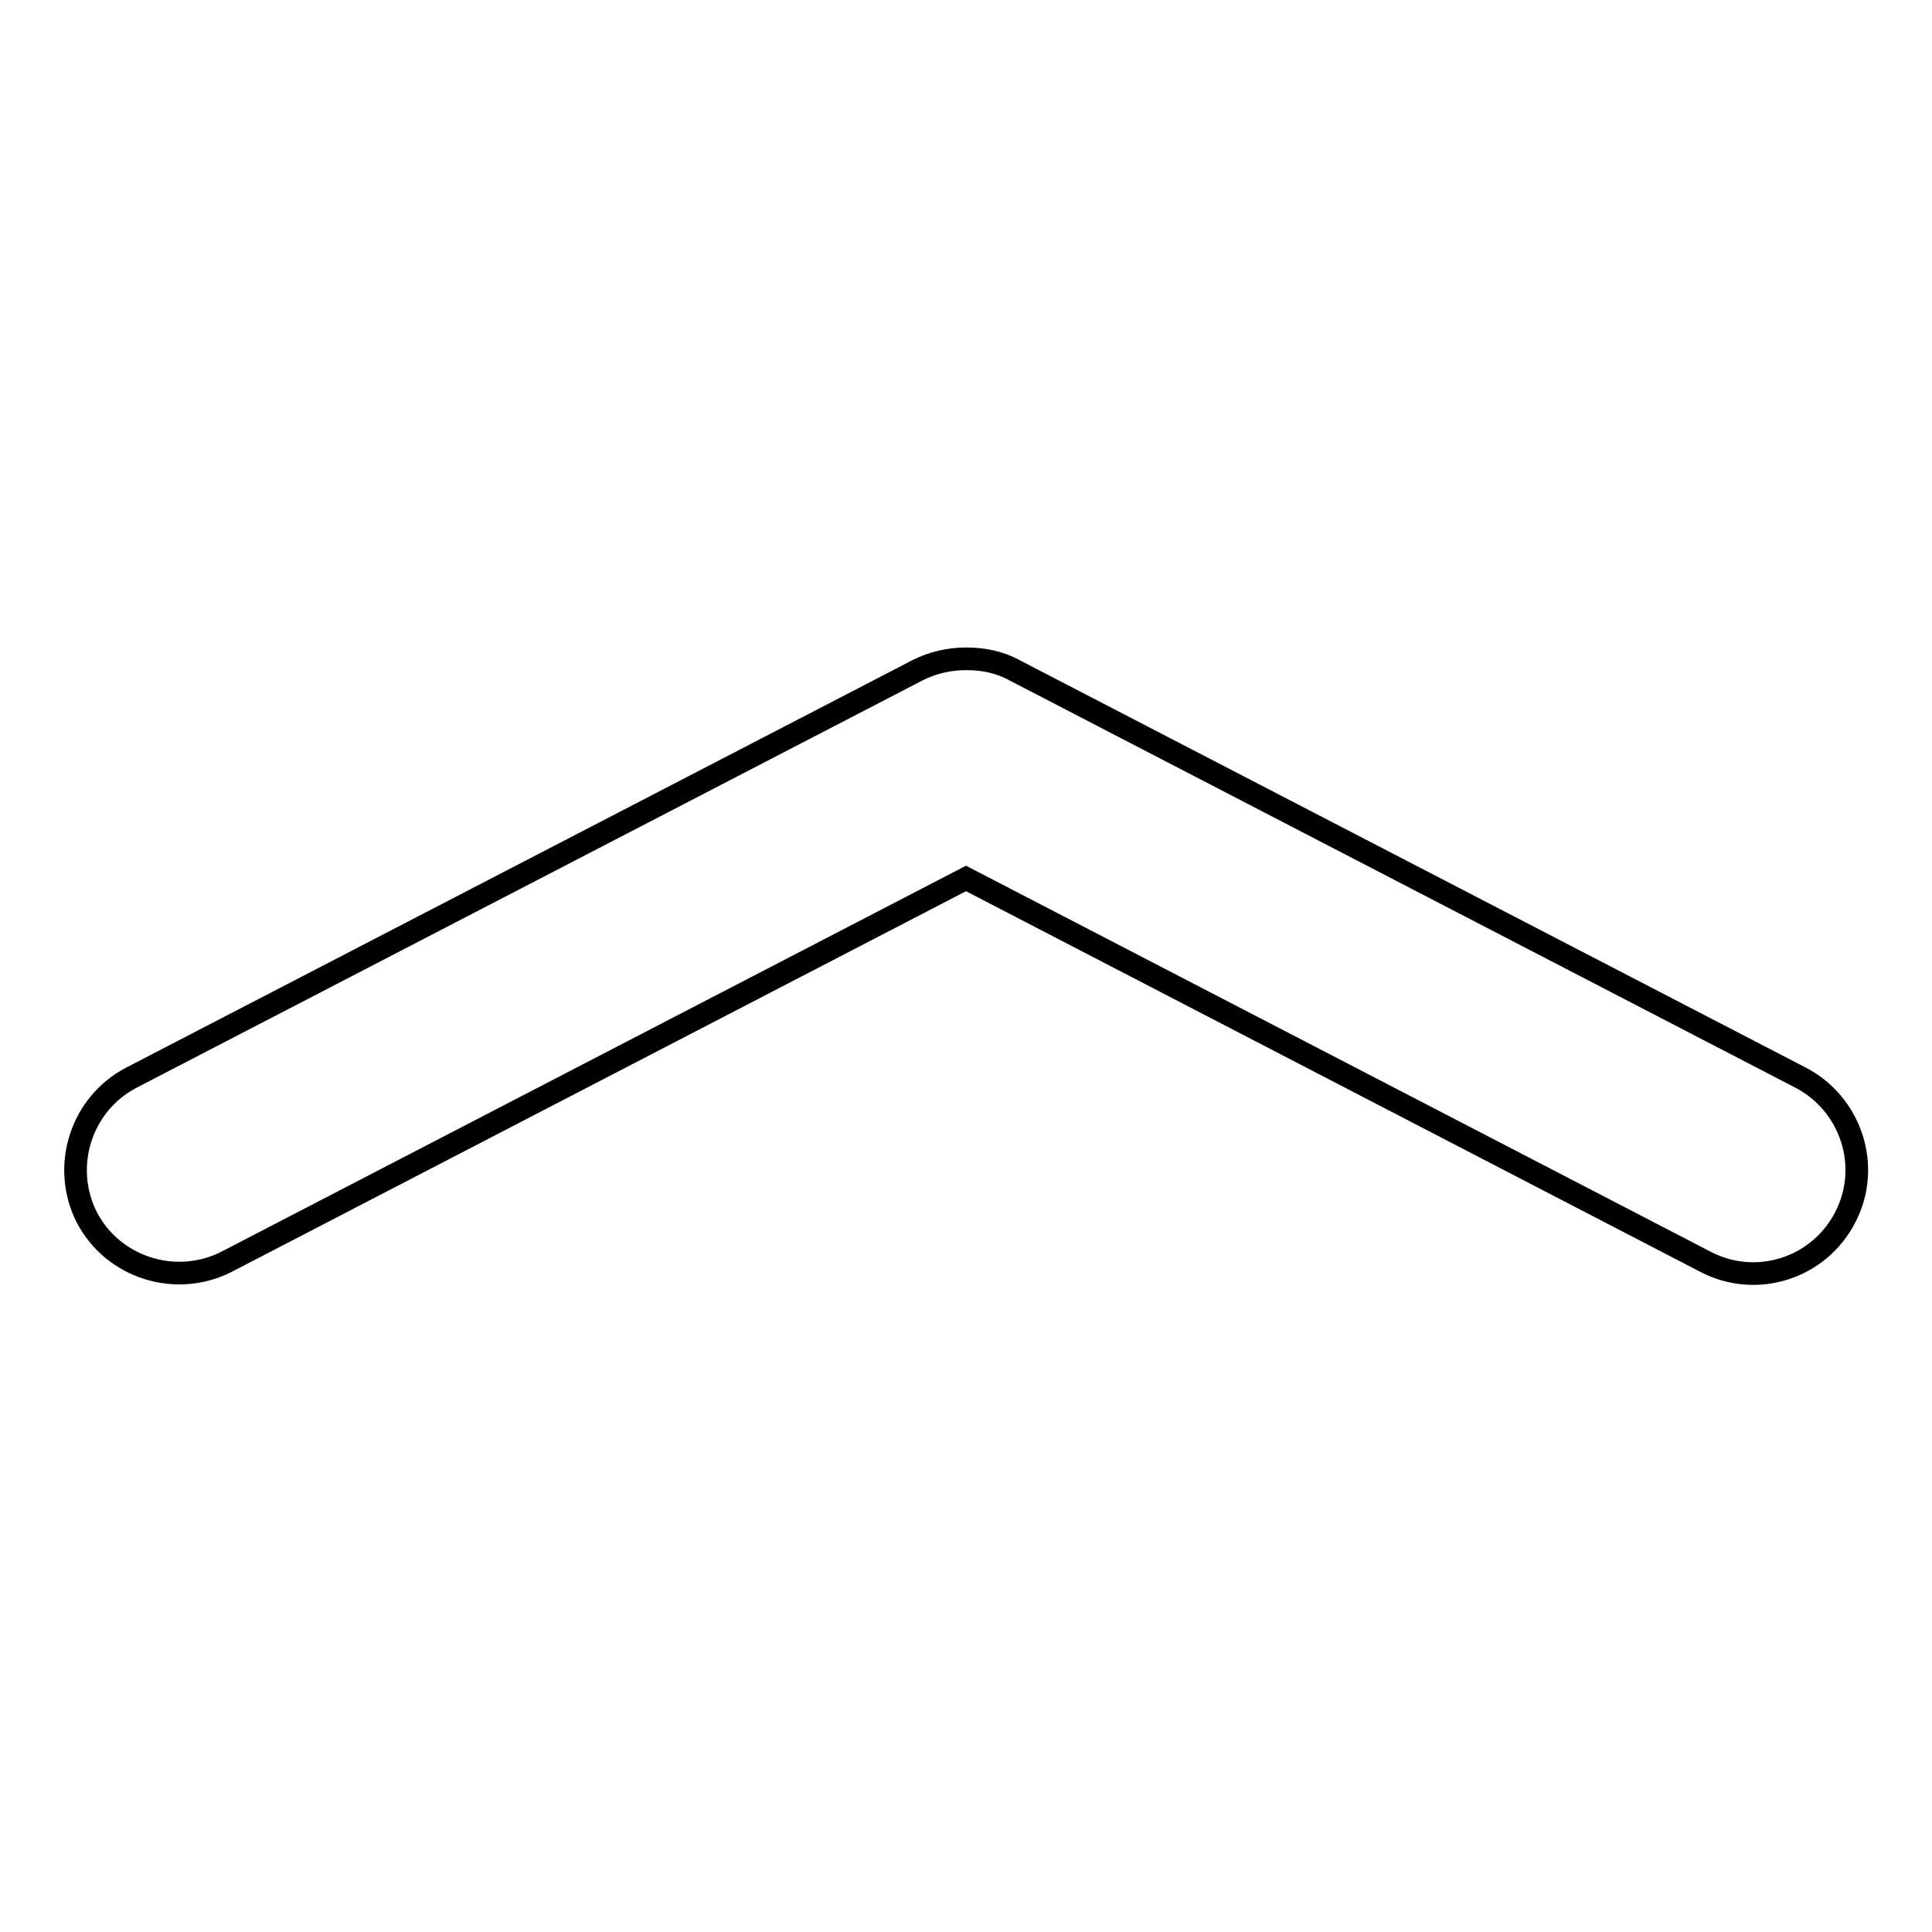
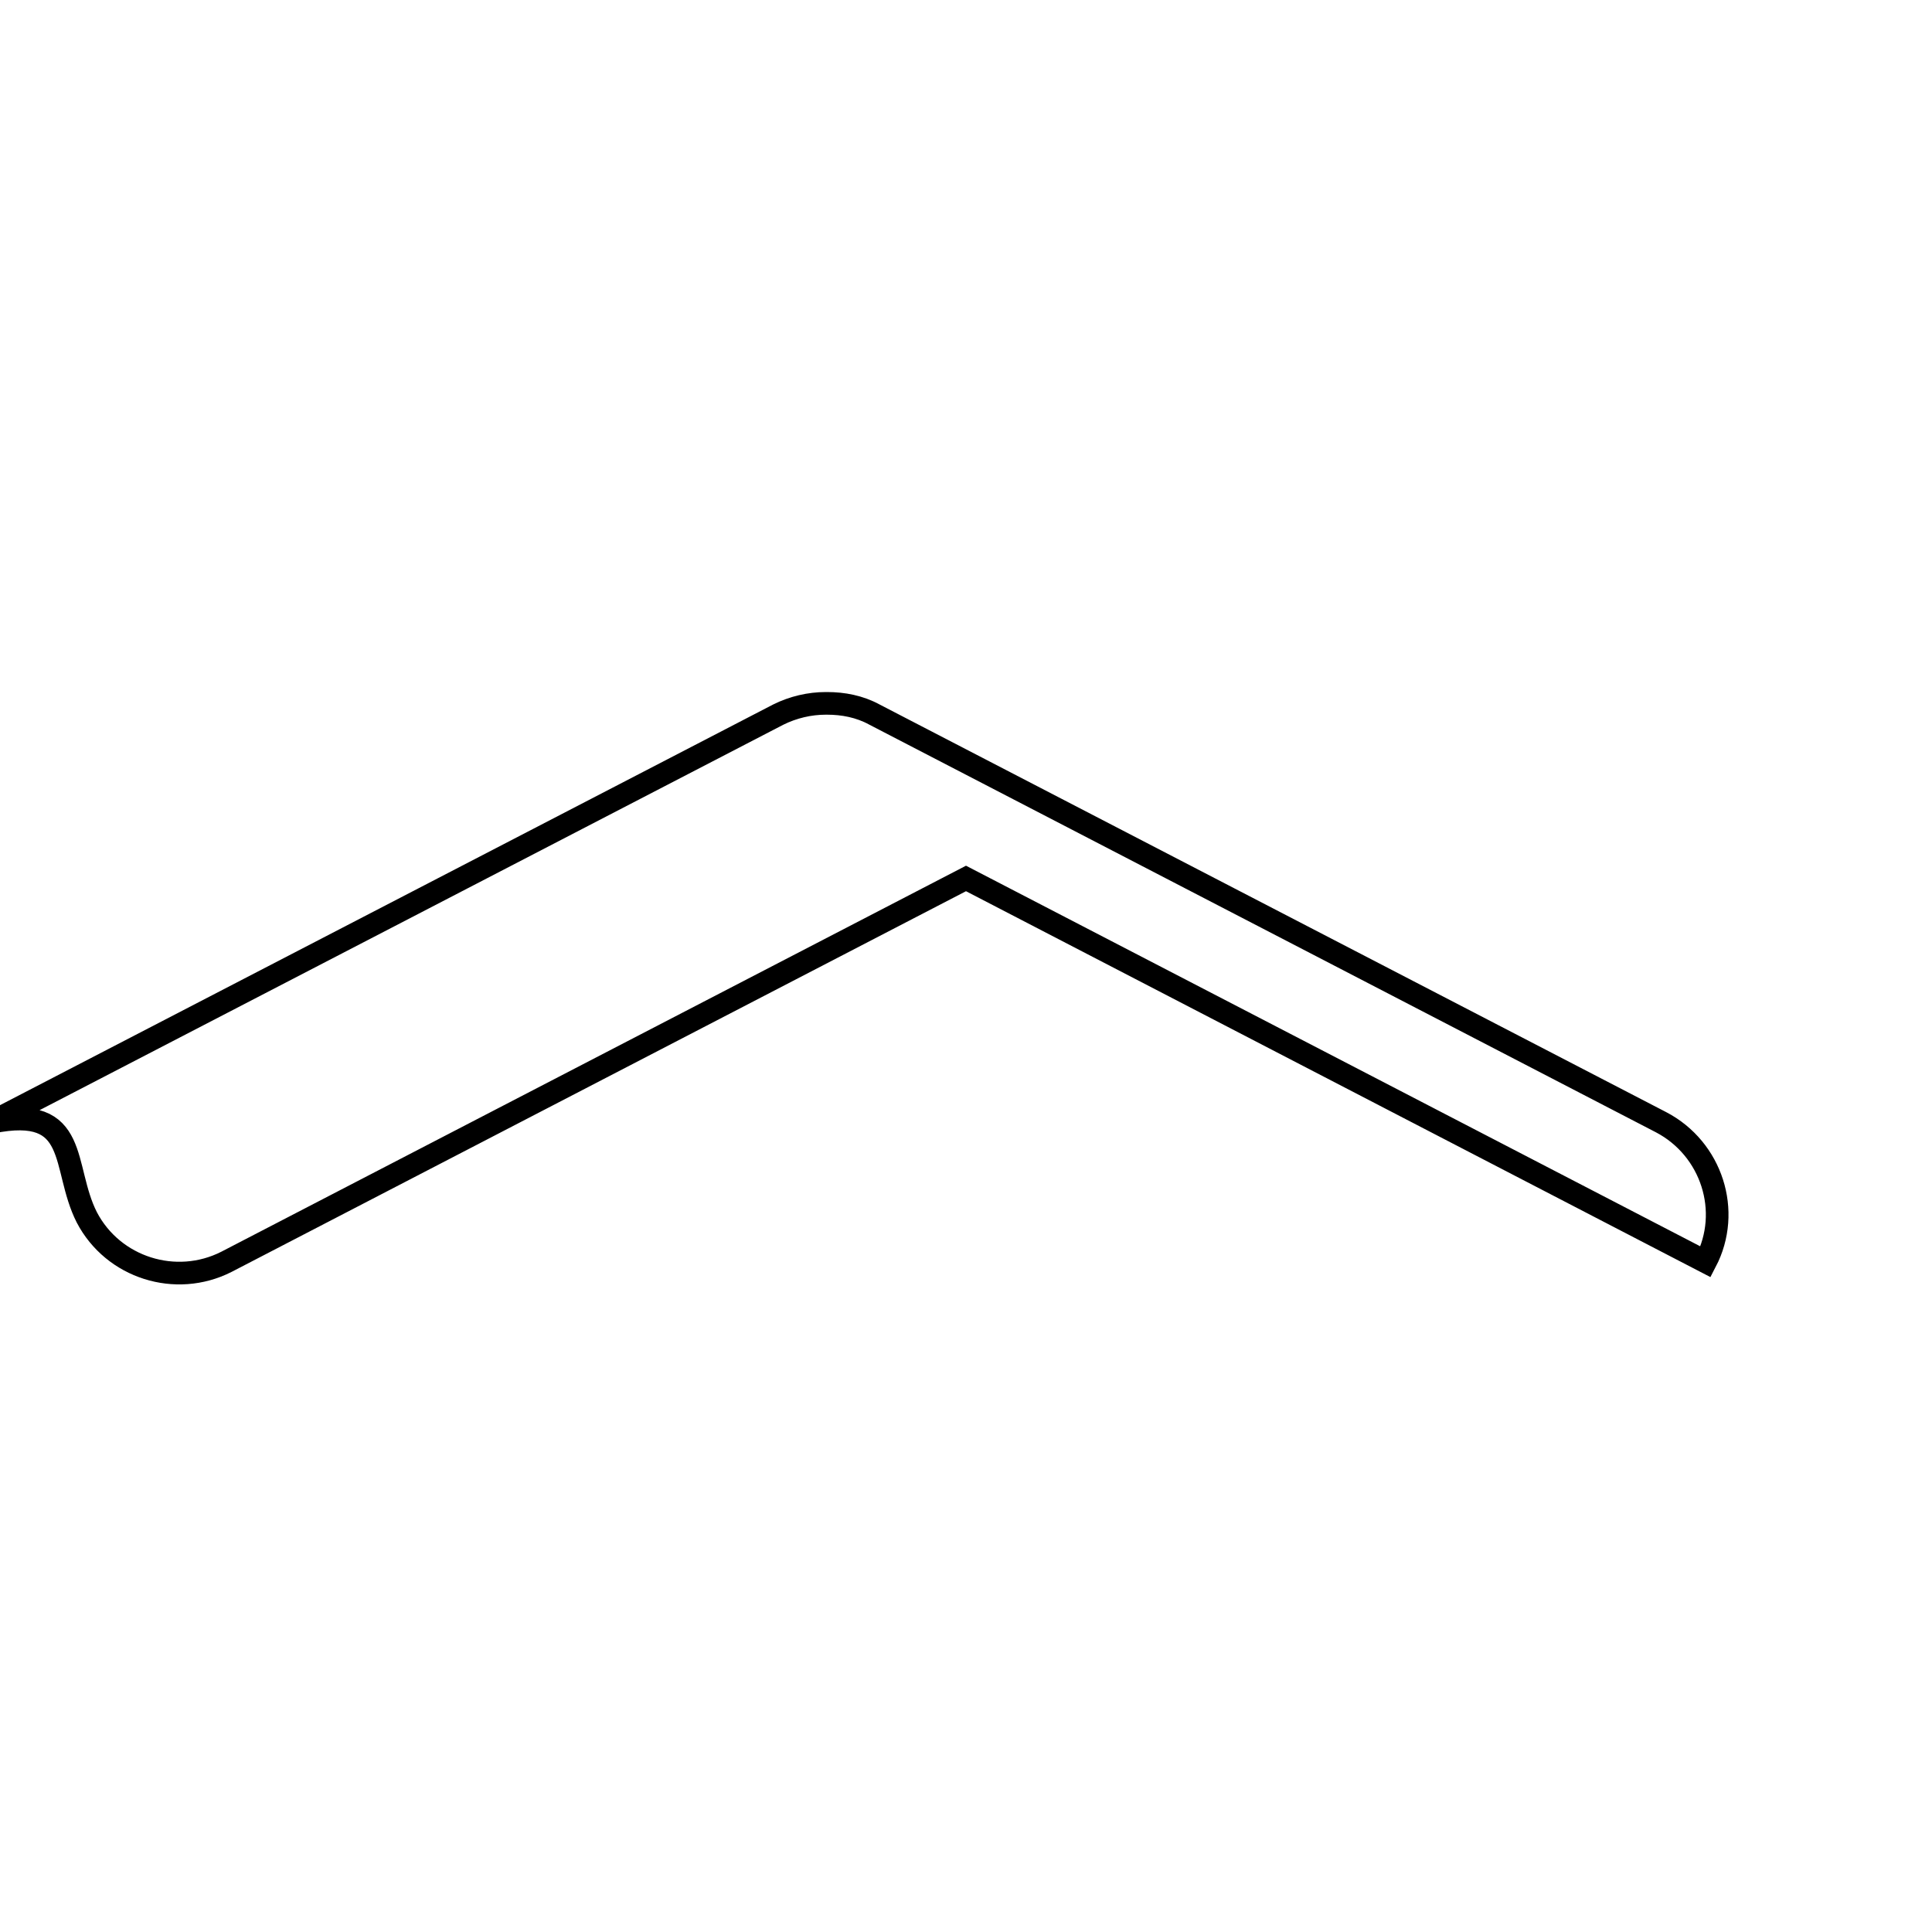
<svg xmlns="http://www.w3.org/2000/svg" version="1.1" x="0px" y="0px" viewBox="0 0 256 256" enable-background="new 0 0 256 256" xml:space="preserve">
  <g>
    <g>
-       <path stroke-width="3" fill-opacity="0" stroke="#000000" d="M11.5,161.3c3.5,6.7,11.8,9.3,18.5,5.9l98-50.8l98,50.8c6.7,3.5,15,0.9,18.5-5.9c3.5-6.7,0.8-15-5.9-18.5l-104.2-54c-2-1.1-4.2-1.5-6.3-1.5c0,0-0.1,0-0.1,0s-0.1,0-0.1,0c-2.1,0-4.3,0.5-6.3,1.5l-104.2,54C10.7,146.3,8.1,154.6,11.5,161.3L11.5,161.3z" />
+       <path stroke-width="3" fill-opacity="0" stroke="#000000" d="M11.5,161.3c3.5,6.7,11.8,9.3,18.5,5.9l98-50.8l98,50.8c3.5-6.7,0.8-15-5.9-18.5l-104.2-54c-2-1.1-4.2-1.5-6.3-1.5c0,0-0.1,0-0.1,0s-0.1,0-0.1,0c-2.1,0-4.3,0.5-6.3,1.5l-104.2,54C10.7,146.3,8.1,154.6,11.5,161.3L11.5,161.3z" />
    </g>
  </g>
</svg>